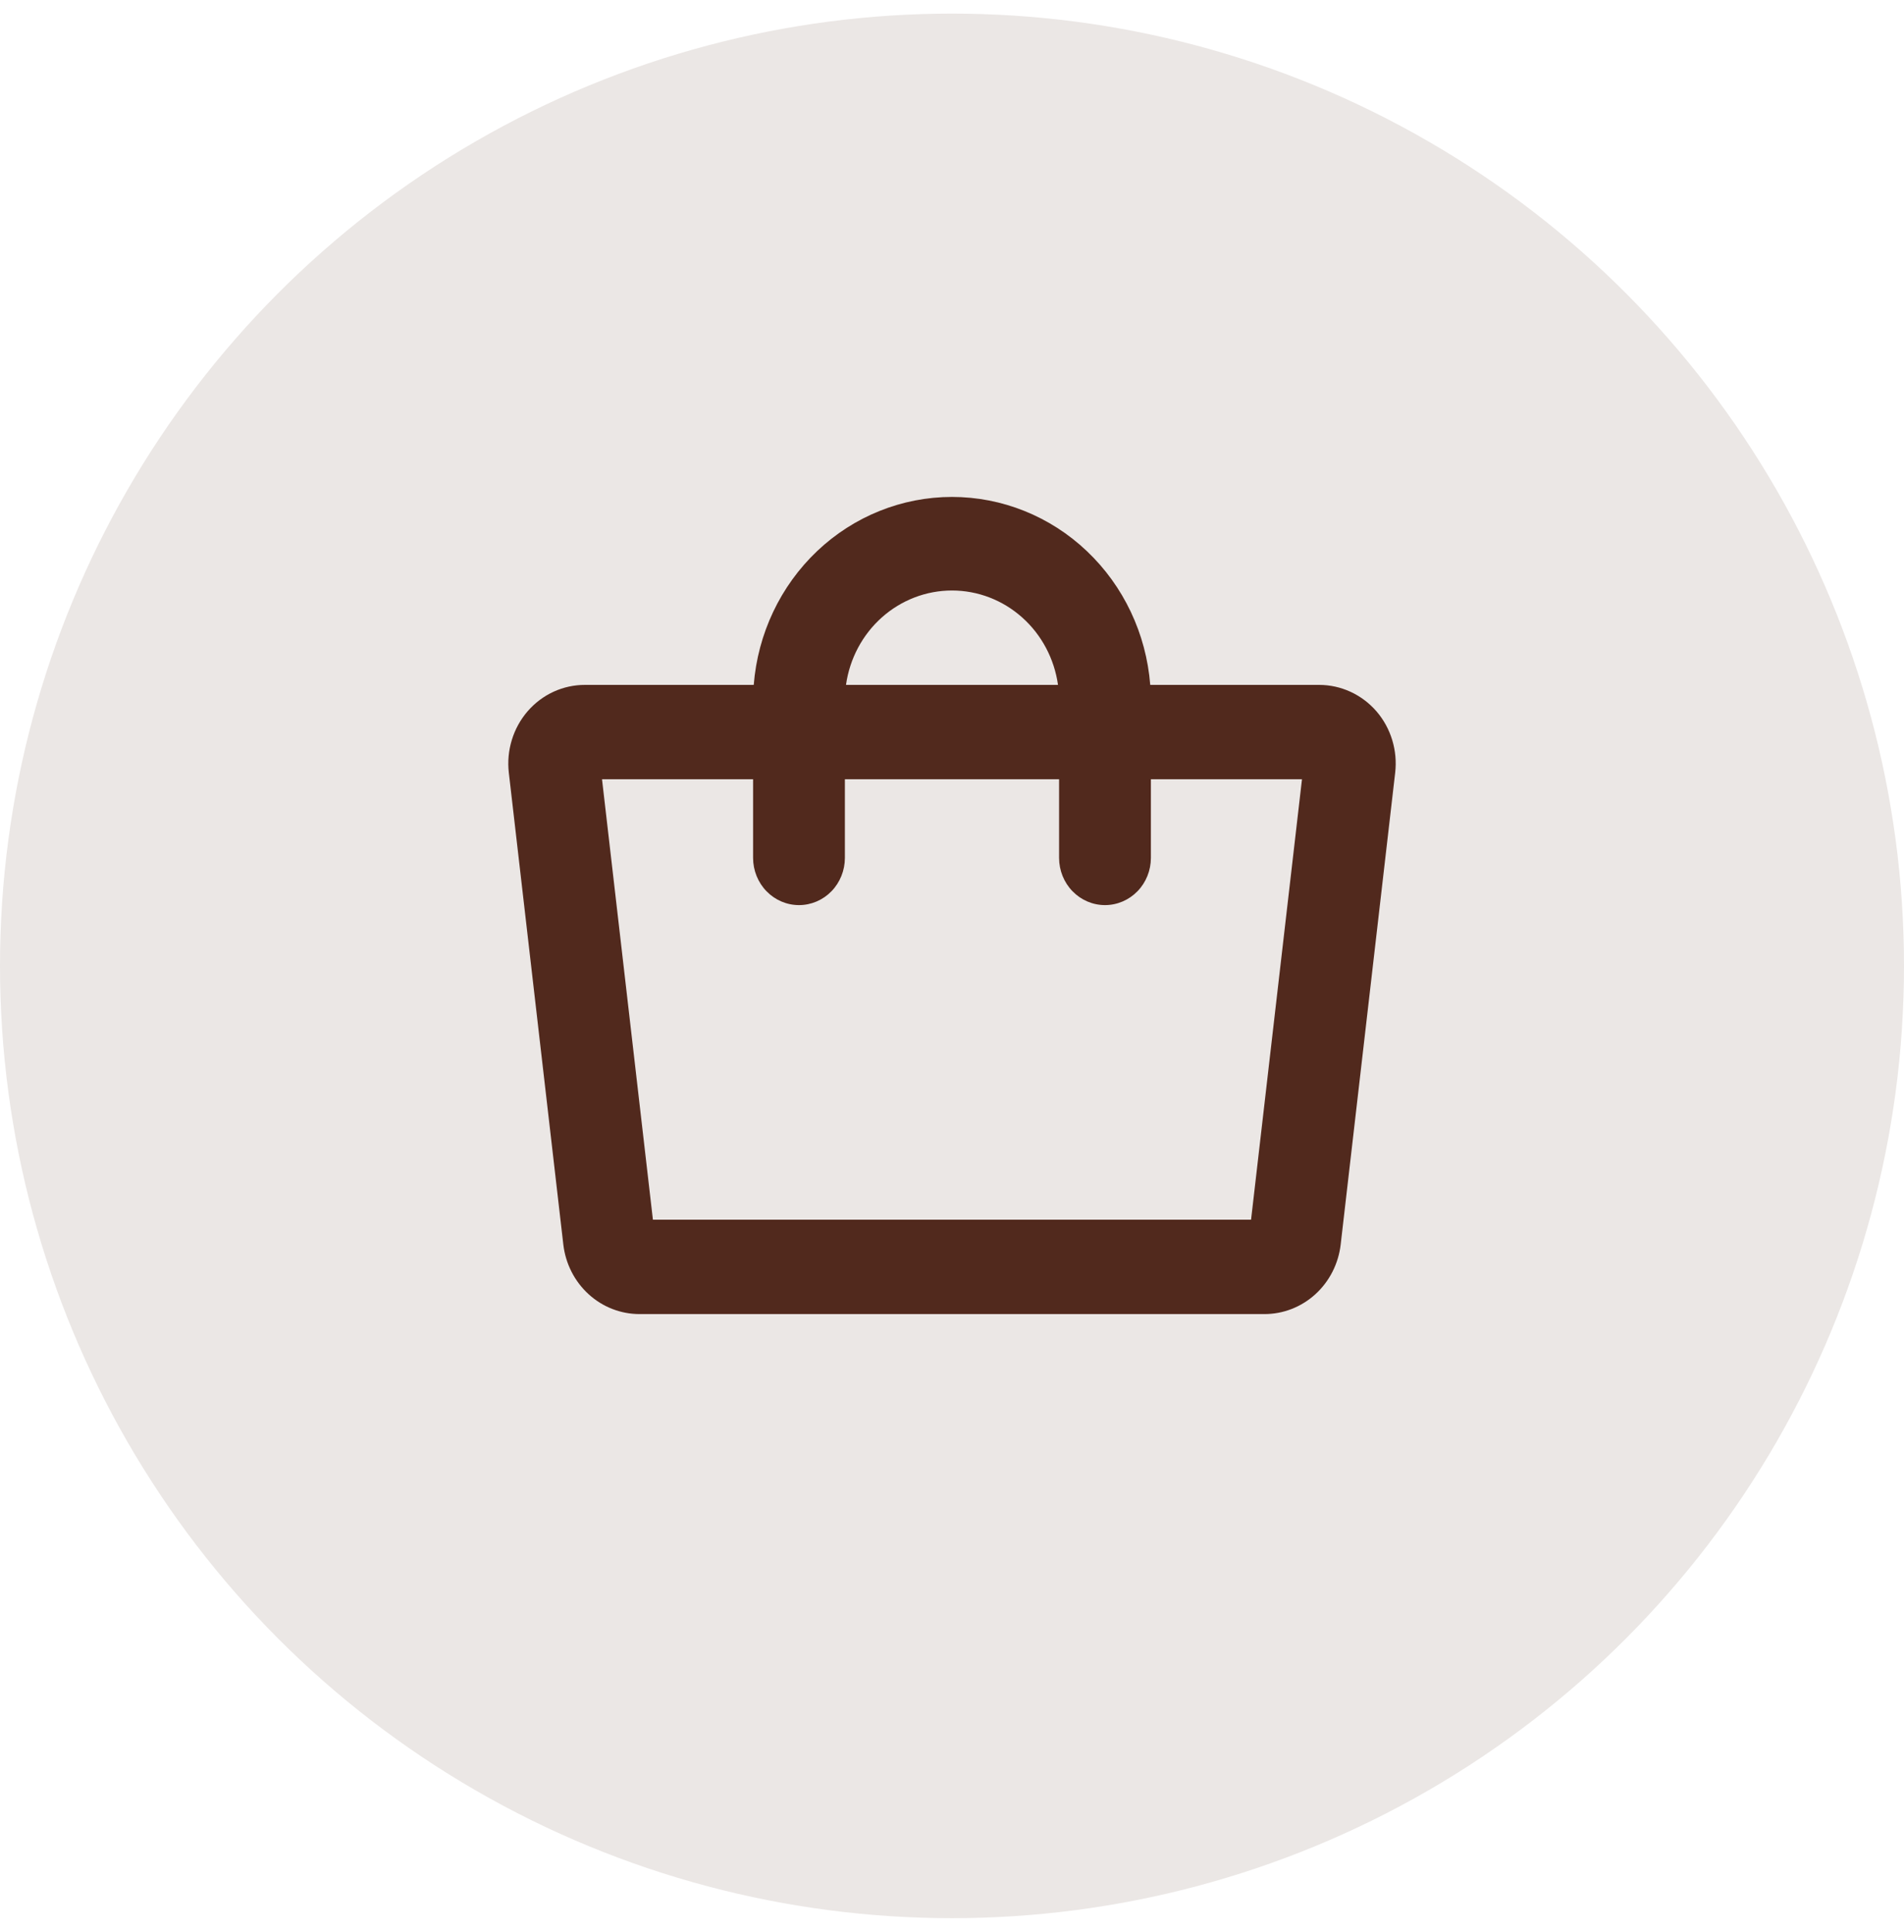
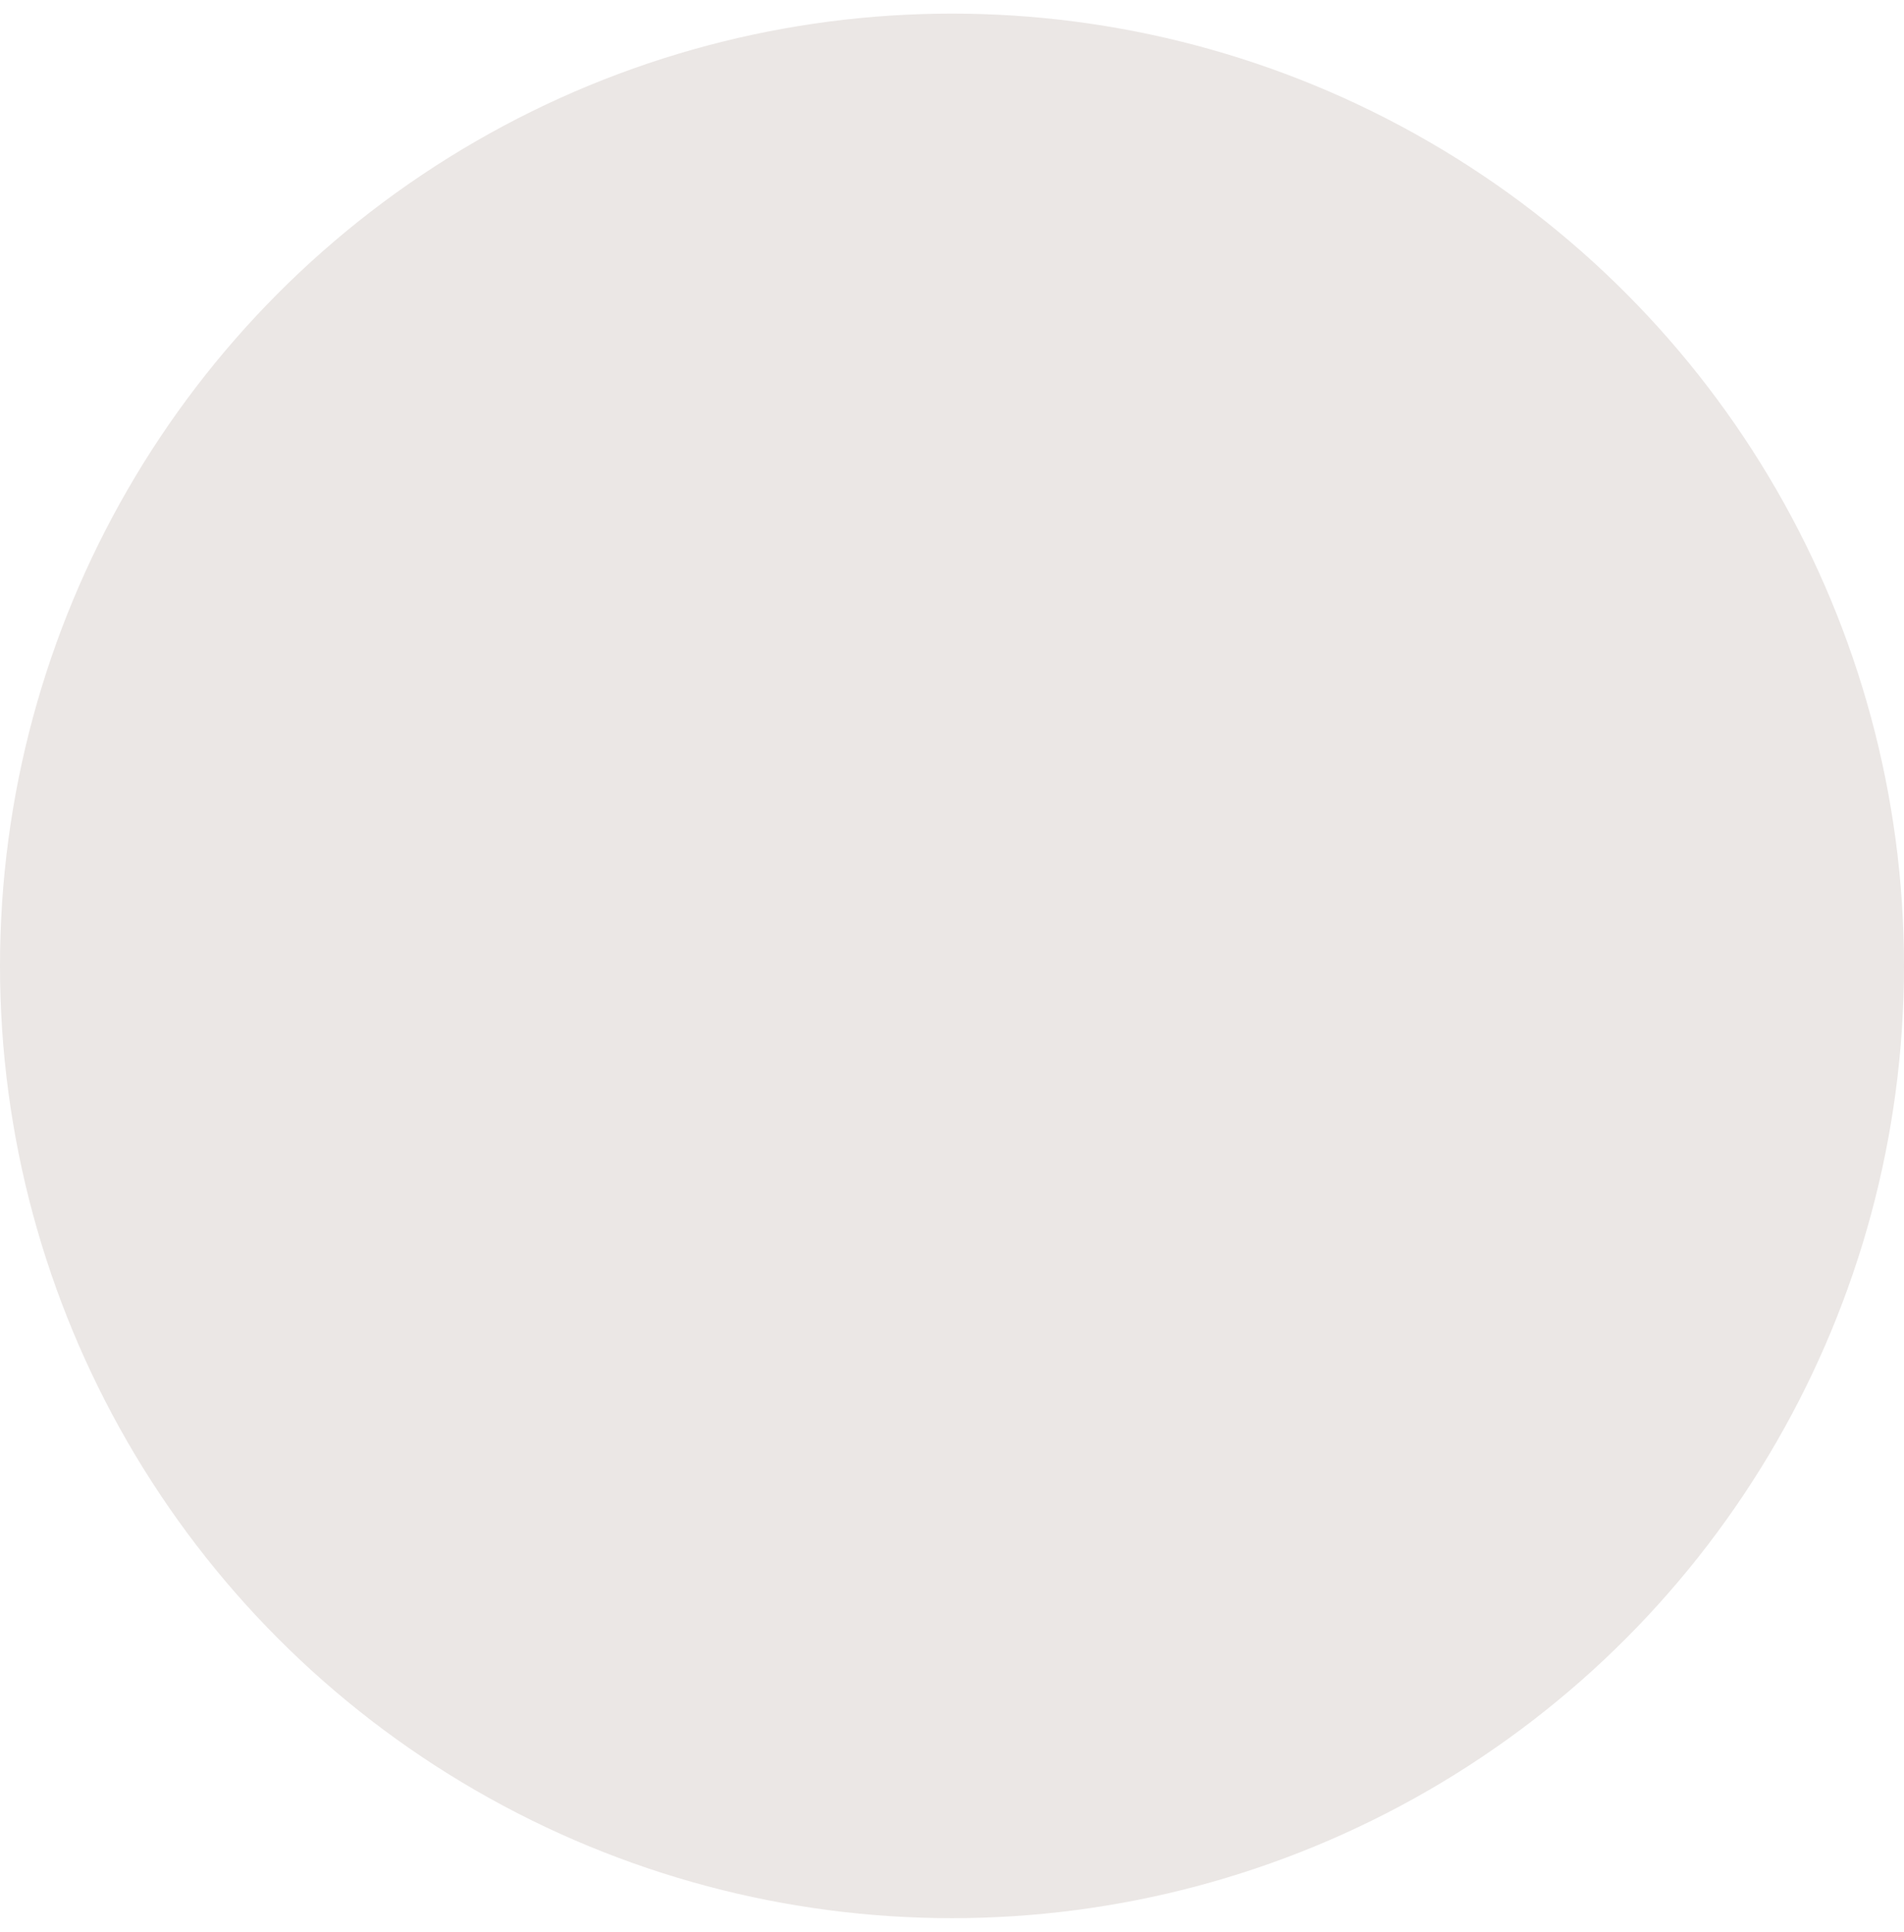
<svg xmlns="http://www.w3.org/2000/svg" width="70" height="71" viewBox="0 0 70 71" fill="none">
  <circle cx="35" cy="35.5" r="35" fill="#EBE7E5" />
-   <path d="M50.609 26.148C50.344 25.841 50.019 25.596 49.656 25.428C49.292 25.26 48.898 25.173 48.5 25.172H42.288C42.14 23.29 41.308 21.535 39.957 20.254C38.607 18.974 36.837 18.264 35 18.264C33.163 18.264 31.393 18.974 30.042 20.254C28.692 21.535 27.86 23.29 27.711 25.172H21.511C21.113 25.171 20.719 25.256 20.355 25.422C19.991 25.589 19.666 25.833 19.401 26.138C19.136 26.444 18.937 26.803 18.818 27.194C18.698 27.584 18.66 27.996 18.707 28.402L20.711 45.746C20.794 46.45 21.125 47.099 21.642 47.569C22.158 48.039 22.825 48.298 23.515 48.297H46.485C47.175 48.298 47.841 48.039 48.358 47.569C48.875 47.099 49.206 46.45 49.289 45.746L51.293 28.402C51.34 27.998 51.303 27.588 51.185 27.2C51.067 26.811 50.871 26.453 50.609 26.148ZM35 21.703C35.947 21.703 36.862 22.054 37.577 22.691C38.293 23.328 38.761 24.209 38.897 25.172H31.103C31.238 24.209 31.707 23.328 32.422 22.691C33.138 22.054 34.053 21.703 35 21.703ZM45.995 44.828H24.004L22.133 28.641H27.687V31.531C27.687 31.991 27.865 32.433 28.182 32.758C28.498 33.083 28.927 33.266 29.375 33.266C29.822 33.266 30.252 33.083 30.568 32.758C30.884 32.433 31.062 31.991 31.062 31.531V28.641H38.937V31.531C38.937 31.991 39.115 32.433 39.432 32.758C39.748 33.083 40.177 33.266 40.625 33.266C41.072 33.266 41.502 33.083 41.818 32.758C42.135 32.433 42.312 31.991 42.312 31.531V28.641H47.867L45.995 44.828Z" fill="#51291D" />
</svg>